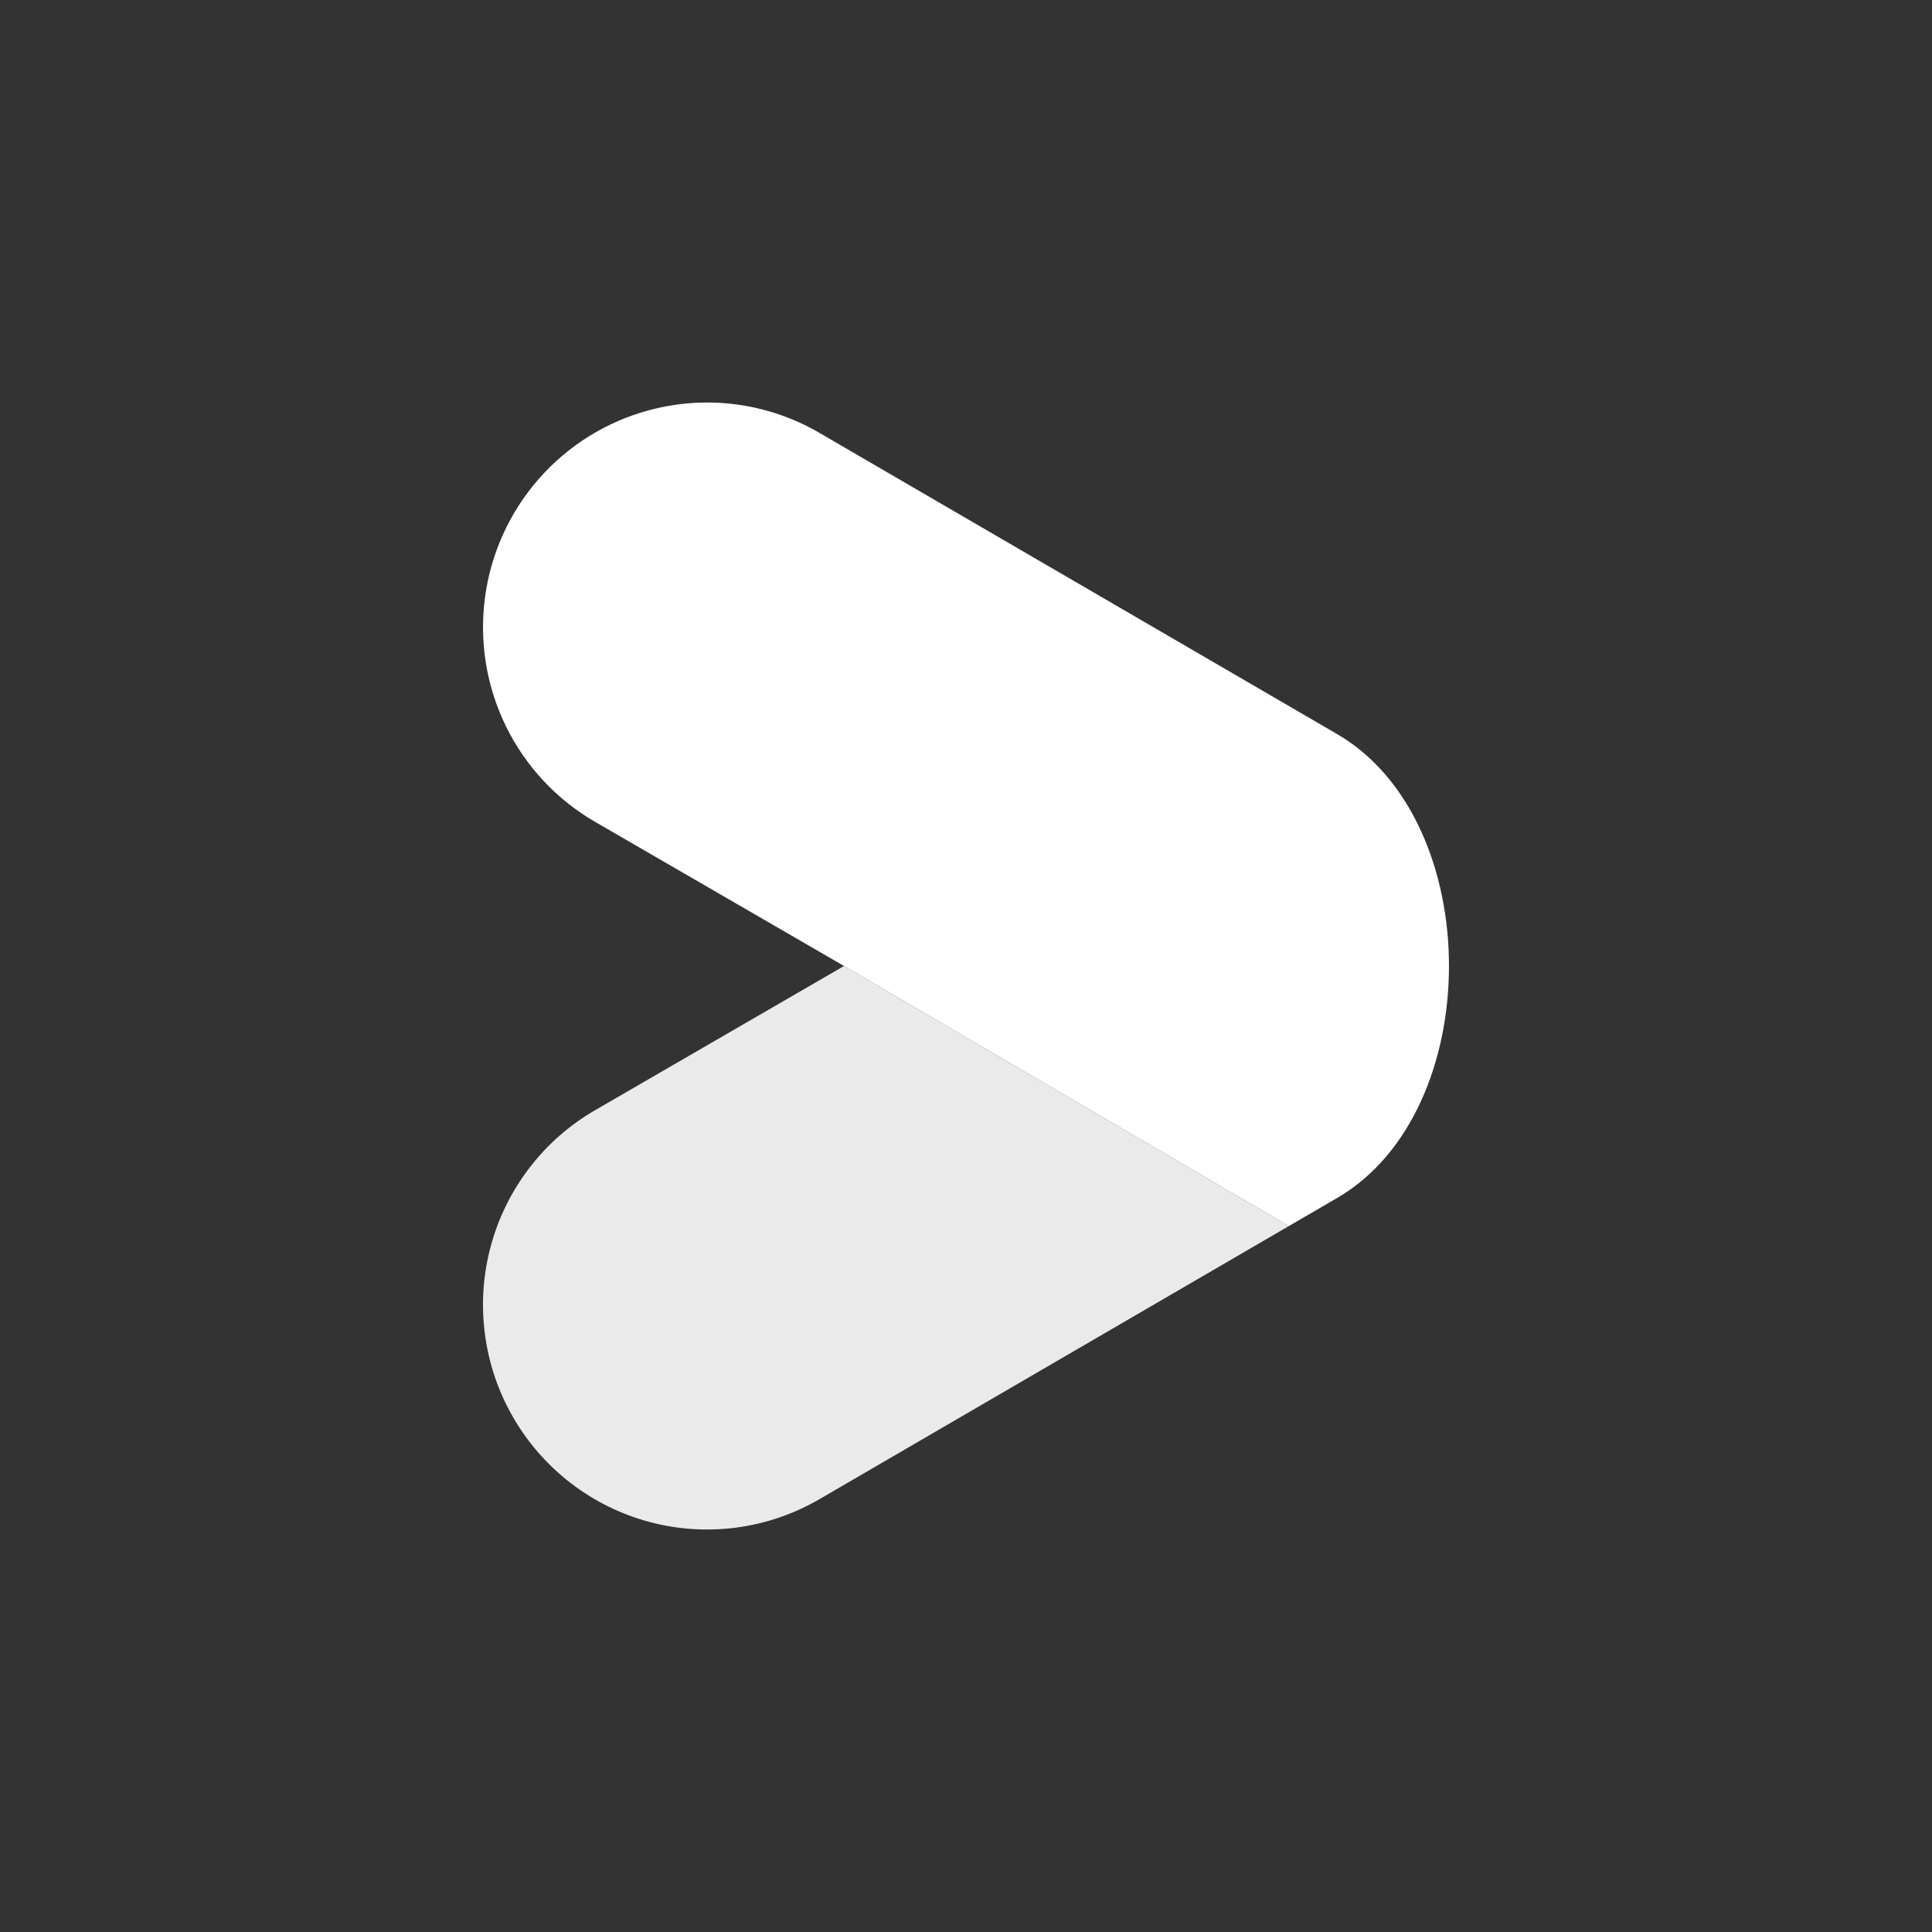
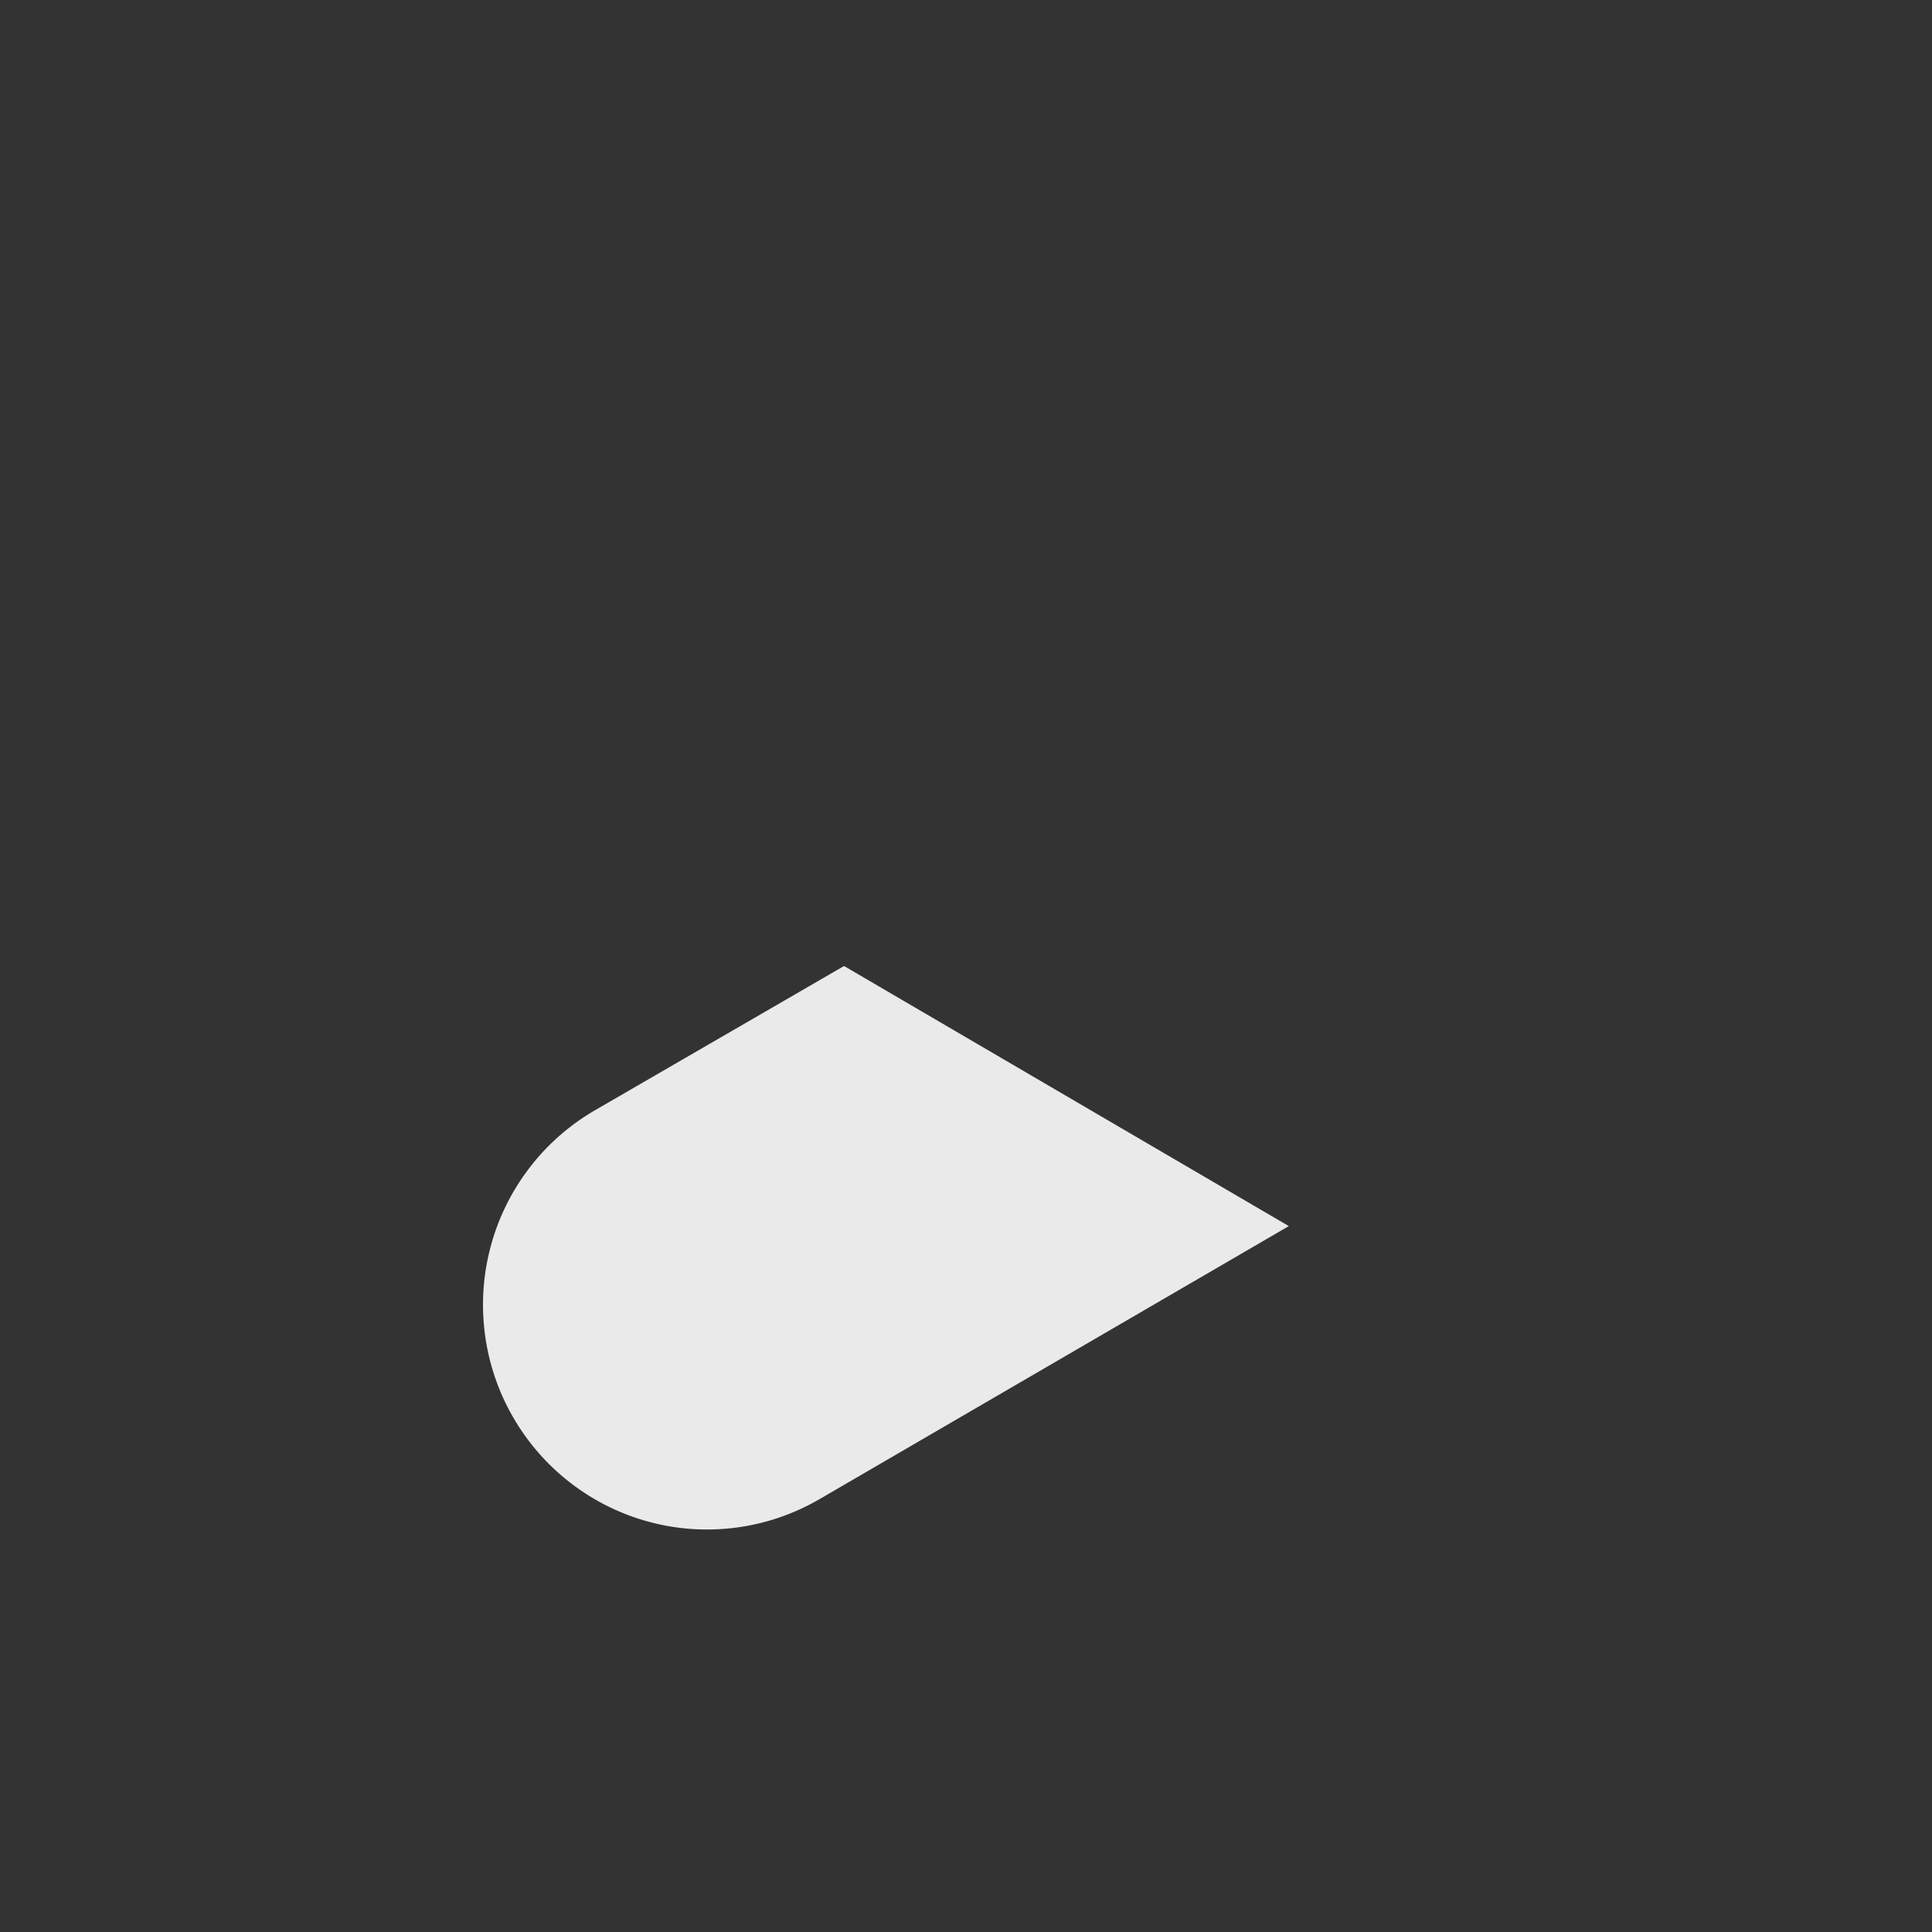
<svg xmlns="http://www.w3.org/2000/svg" width="24" height="24" viewBox="0 0 24 24" fill="none">
  <rect x="0" y="0" width="24" height="24" fill="#333333" stroke="none" />
  <path d="M10.485 12L7.391 13.792C7.075 13.975 6.797 14.219 6.575 14.51C6.353 14.8 6.189 15.132 6.095 15.486C6 15.84 5.976 16.21 6.024 16.573C6.071 16.936 6.19 17.287 6.373 17.604C6.742 18.245 7.35 18.713 8.063 18.905C8.776 19.097 9.536 18.996 10.175 18.626L16.01 15.231L10.485 12Z" fill="#EAEAEA" />
-   <path d="M8.063 5.096C7.532 5.238 7.054 5.536 6.691 5.951C6.328 6.366 6.096 6.88 6.024 7.427C5.952 7.975 6.044 8.531 6.287 9.026C6.531 9.522 6.915 9.933 7.392 10.209L10.485 12L16.01 15.231L16.61 14.882C18.463 13.804 18.463 10.197 16.61 9.119L10.175 5.375C9.859 5.191 9.509 5.072 9.147 5.024C8.785 4.976 8.416 5.001 8.063 5.096Z" fill="white" />
</svg>